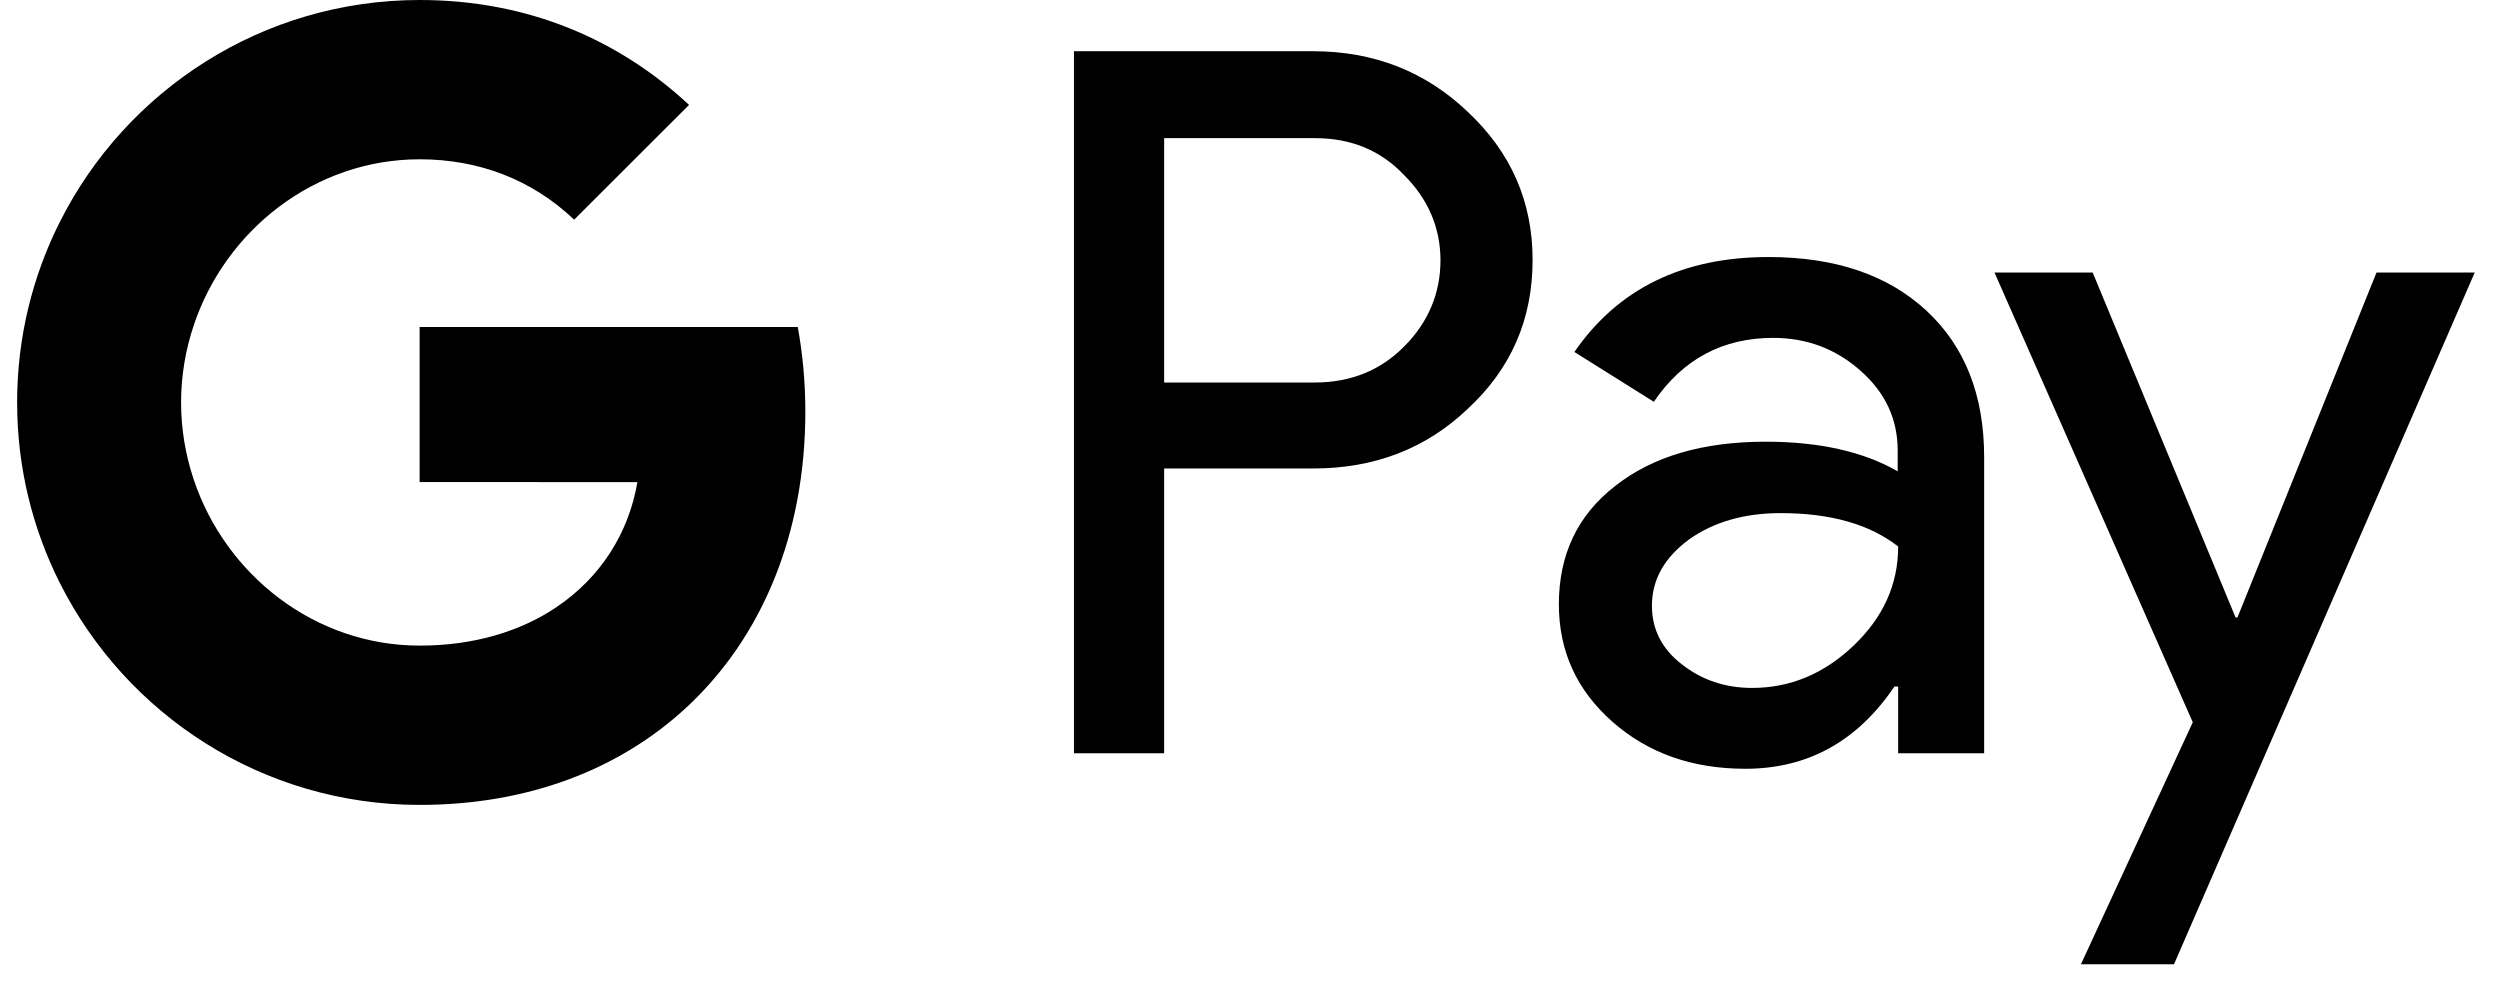
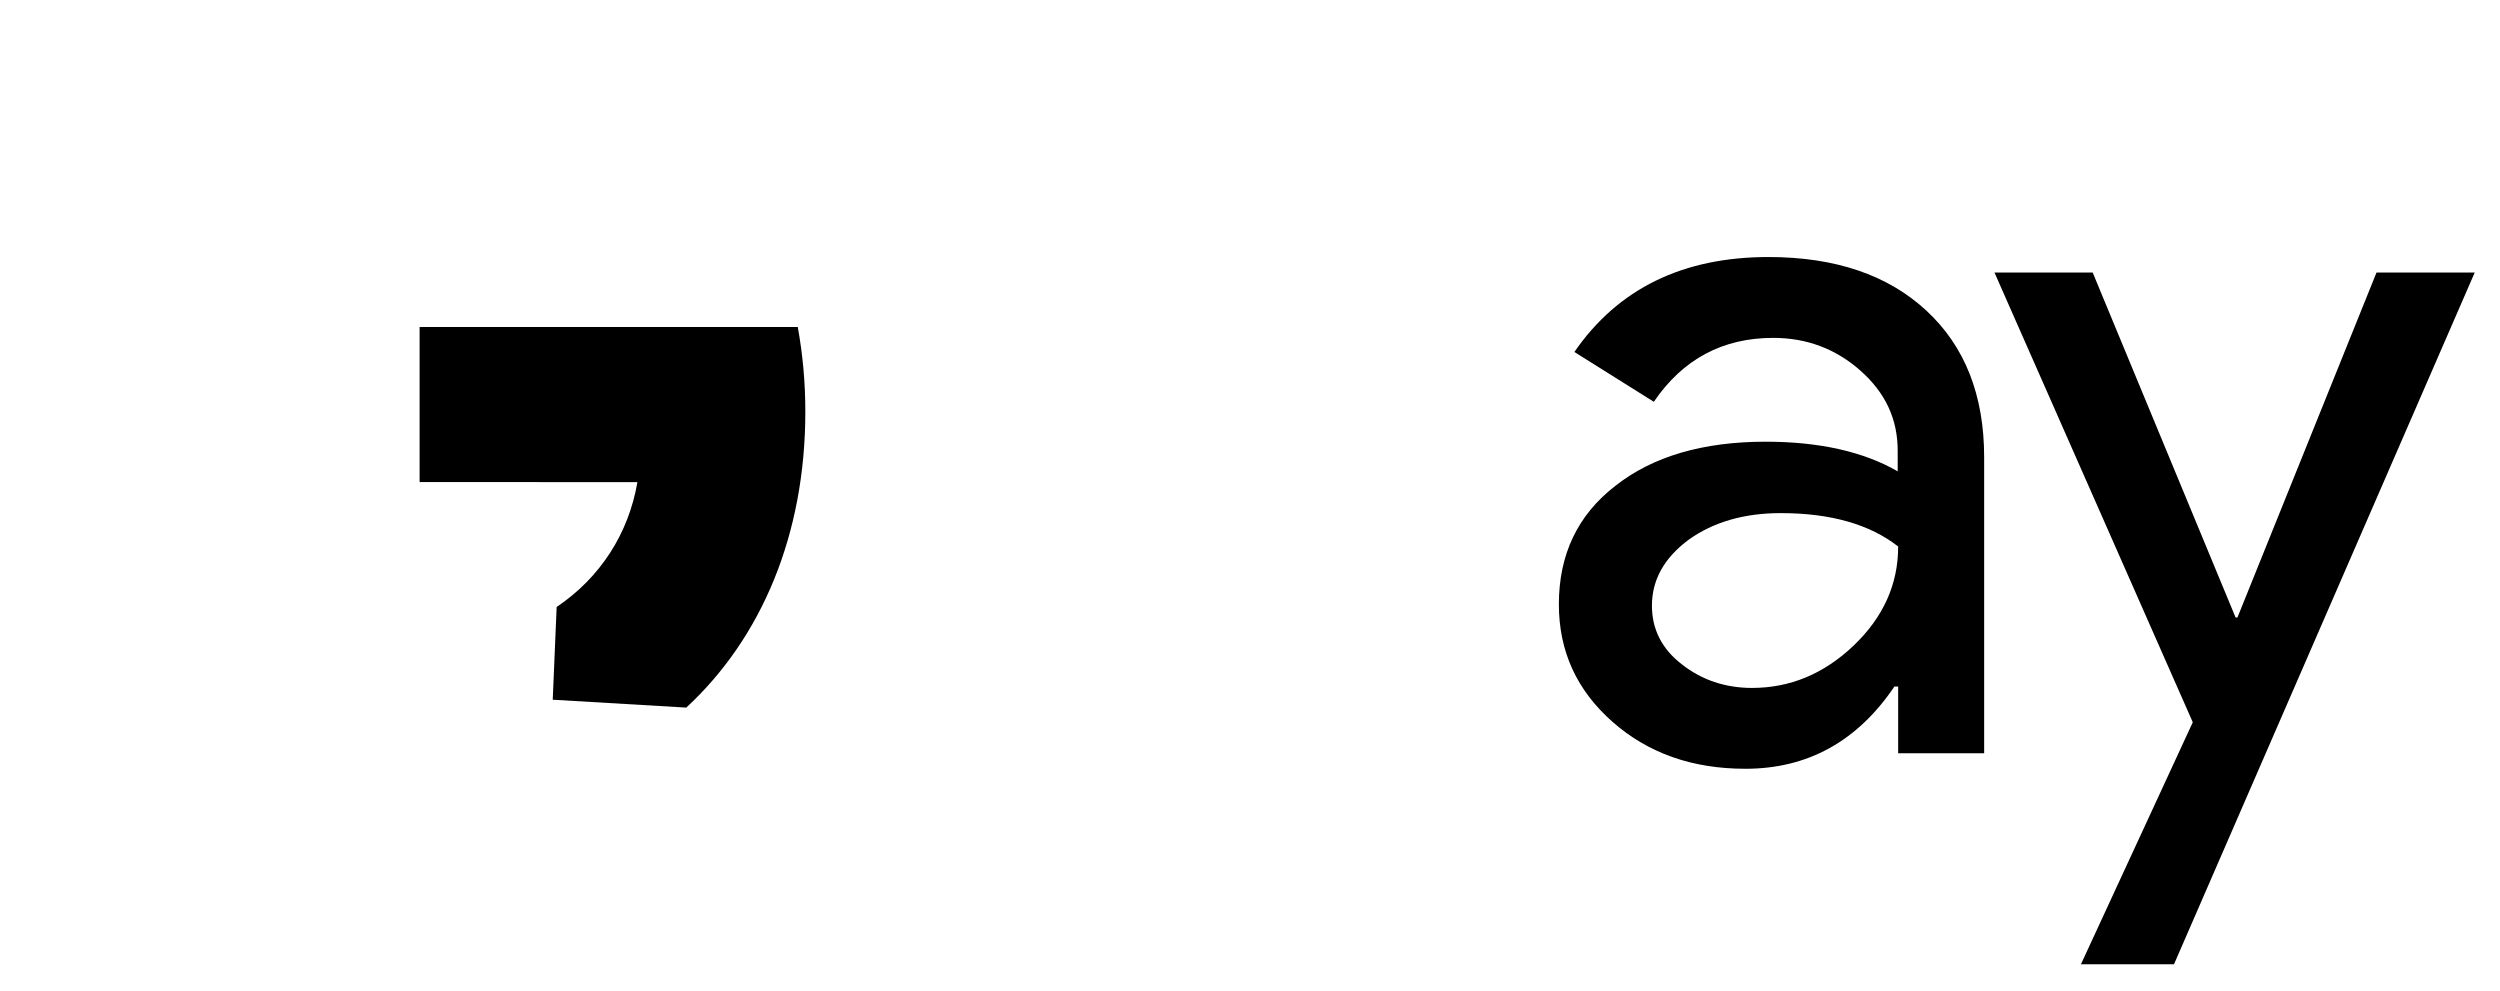
<svg xmlns="http://www.w3.org/2000/svg" width="53" height="21" viewBox="0 0 53 21" fill="none">
-   <path d="M24.68 9.942V15.969H22.768V1.086H27.838C29.123 1.086 30.219 1.514 31.116 2.371C32.032 3.228 32.491 4.274 32.491 5.509C32.491 6.774 32.032 7.82 31.116 8.667C30.229 9.514 29.134 9.932 27.838 9.932H24.68V9.942ZM24.68 2.919V8.109H27.878C28.635 8.109 29.273 7.85 29.771 7.342C30.279 6.834 30.538 6.216 30.538 5.519C30.538 4.832 30.279 4.224 29.771 3.716C29.273 3.188 28.645 2.929 27.878 2.929H24.68V2.919Z" fill="black" />
  <path d="M37.491 5.449C38.906 5.449 40.022 5.828 40.839 6.585C41.656 7.342 42.064 8.378 42.064 9.693V15.969H40.241V14.555H40.161C39.374 15.72 38.318 16.298 37.003 16.298C35.878 16.298 34.941 15.969 34.184 15.302C33.427 14.634 33.048 13.807 33.048 12.811C33.048 11.755 33.447 10.918 34.244 10.301C35.041 9.673 36.107 9.364 37.432 9.364C38.567 9.364 39.504 9.574 40.231 9.992V9.554C40.231 8.886 39.972 8.328 39.444 7.86C38.916 7.392 38.298 7.163 37.591 7.163C36.525 7.163 35.678 7.611 35.061 8.518L33.377 7.462C34.304 6.117 35.678 5.449 37.491 5.449ZM35.021 12.841C35.021 13.339 35.23 13.758 35.658 14.086C36.077 14.415 36.575 14.584 37.143 14.584C37.95 14.584 38.667 14.286 39.295 13.688C39.922 13.09 40.241 12.393 40.241 11.586C39.643 11.118 38.816 10.878 37.751 10.878C36.974 10.878 36.326 11.068 35.808 11.436C35.28 11.825 35.021 12.293 35.021 12.841Z" fill="black" />
  <path d="M52.464 5.778L46.089 20.442H44.116L46.487 15.312L42.283 5.778H44.365L47.394 13.09H47.434L50.382 5.778H52.464Z" fill="black" />
  <path d="M16.913 6.933H8.896V10.22L13.513 10.221C13.326 11.315 12.723 12.247 11.8 12.869V12.87C11.8 12.869 11.8 12.869 11.801 12.869L11.718 14.834L14.549 15.001C14.549 15.001 14.549 15.002 14.548 15.002C16.153 13.517 17.073 11.321 17.073 8.727C17.073 8.103 17.017 7.506 16.913 6.933Z" fill="black" />
-   <path d="M11.801 12.869C11.8 12.869 11.8 12.869 11.8 12.87C11.035 13.385 10.05 13.687 8.898 13.687C6.671 13.687 4.782 12.187 4.106 10.164H4.106C4.106 10.165 4.106 10.165 4.106 10.165L1.742 9.791L1.271 12.364C2.676 15.152 5.563 17.064 8.898 17.064C11.202 17.064 13.139 16.306 14.548 15.002C14.549 15.001 14.549 15.001 14.549 15.001L11.801 12.869Z" fill="black" />
-   <path d="M3.839 8.532C3.839 7.965 3.934 7.416 4.106 6.9L3.368 4.7H1.271C0.69 5.853 0.363 7.154 0.363 8.532C0.363 9.911 0.691 11.212 1.271 12.365L1.271 12.364L4.106 10.165C4.106 10.165 4.106 10.165 4.106 10.164C3.934 9.649 3.839 9.1 3.839 8.532Z" fill="black" />
-   <path d="M8.898 0C5.563 0 2.675 1.913 1.271 4.7L4.106 6.9C4.782 4.877 6.671 3.377 8.898 3.377C10.156 3.377 11.283 3.811 12.172 4.657L14.608 2.224C13.129 0.846 11.2 0 8.898 0Z" fill="black" />
</svg>